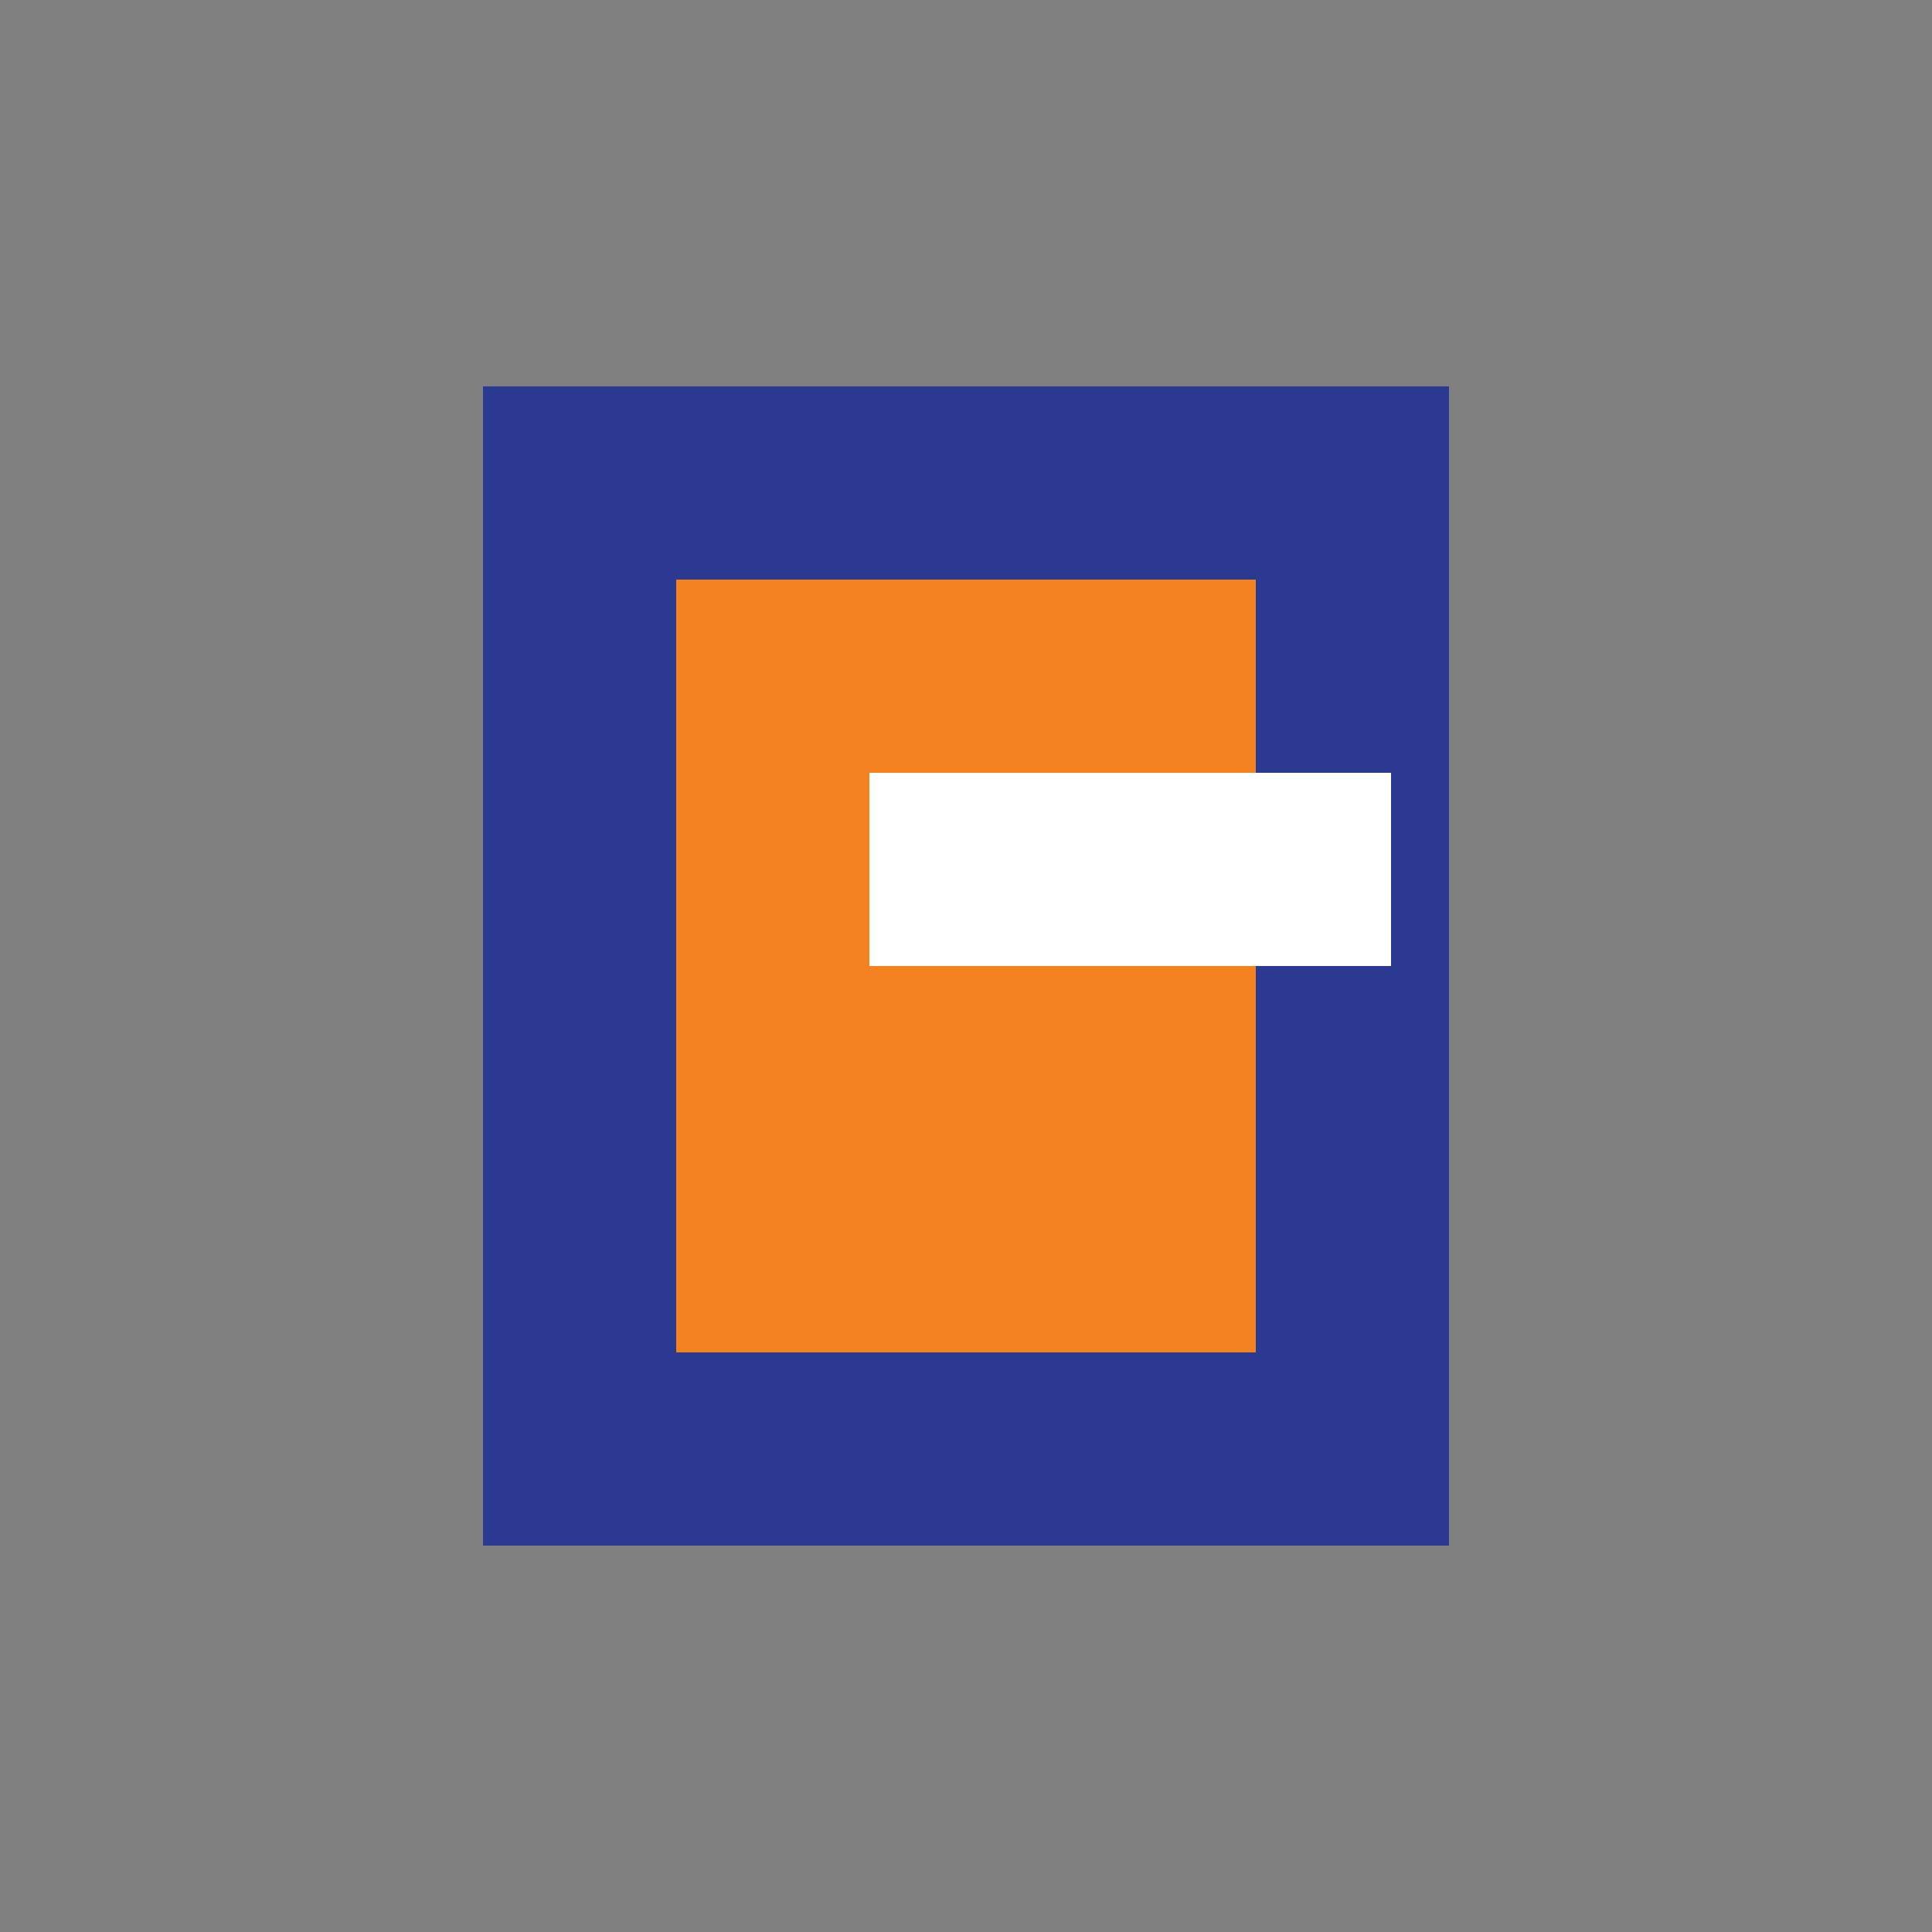
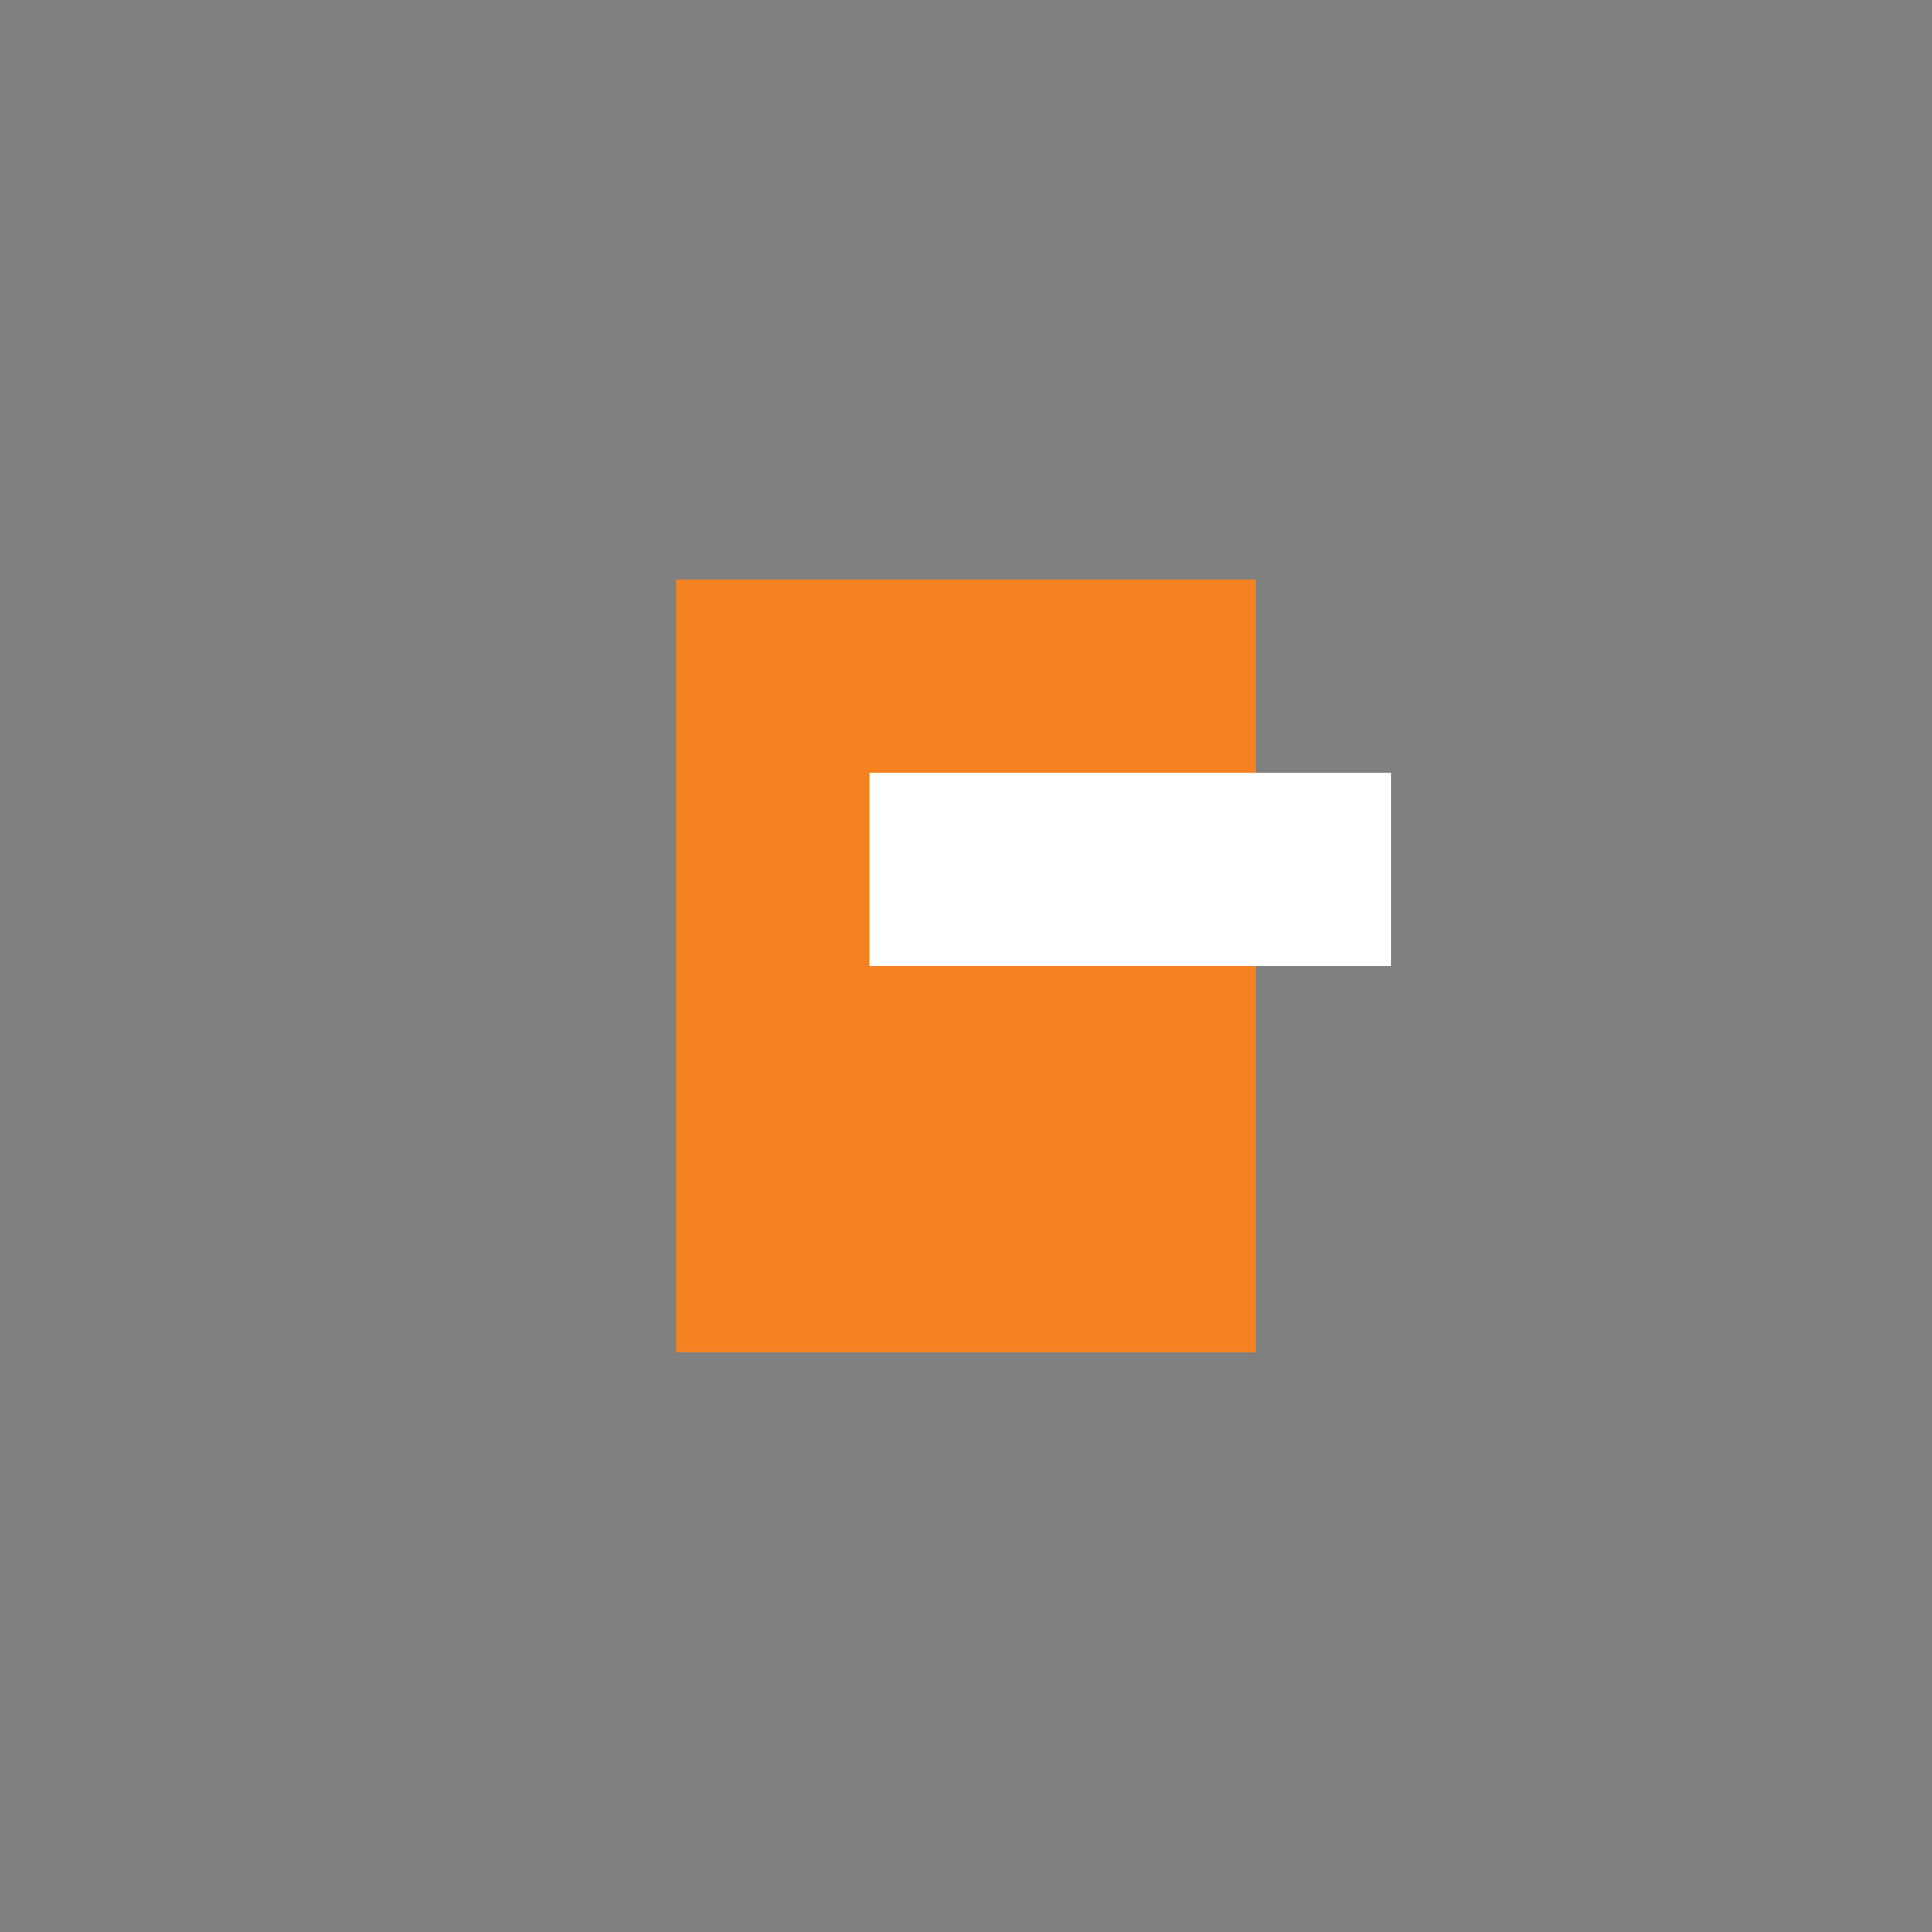
<svg xmlns="http://www.w3.org/2000/svg" width="32" height="32" viewBox="0 0 100 100" fill="none">
  <rect x="0" y="0" width="100" height="100" fill="#808080" stroke="none" />
-   <rect x="25" y="20" width="50" height="60" fill="#2B3990" />
  <rect x="35" y="30" width="30" height="40" fill="#F58220" />
  <rect x="45" y="40" width="27" height="10" fill="white" />
</svg>